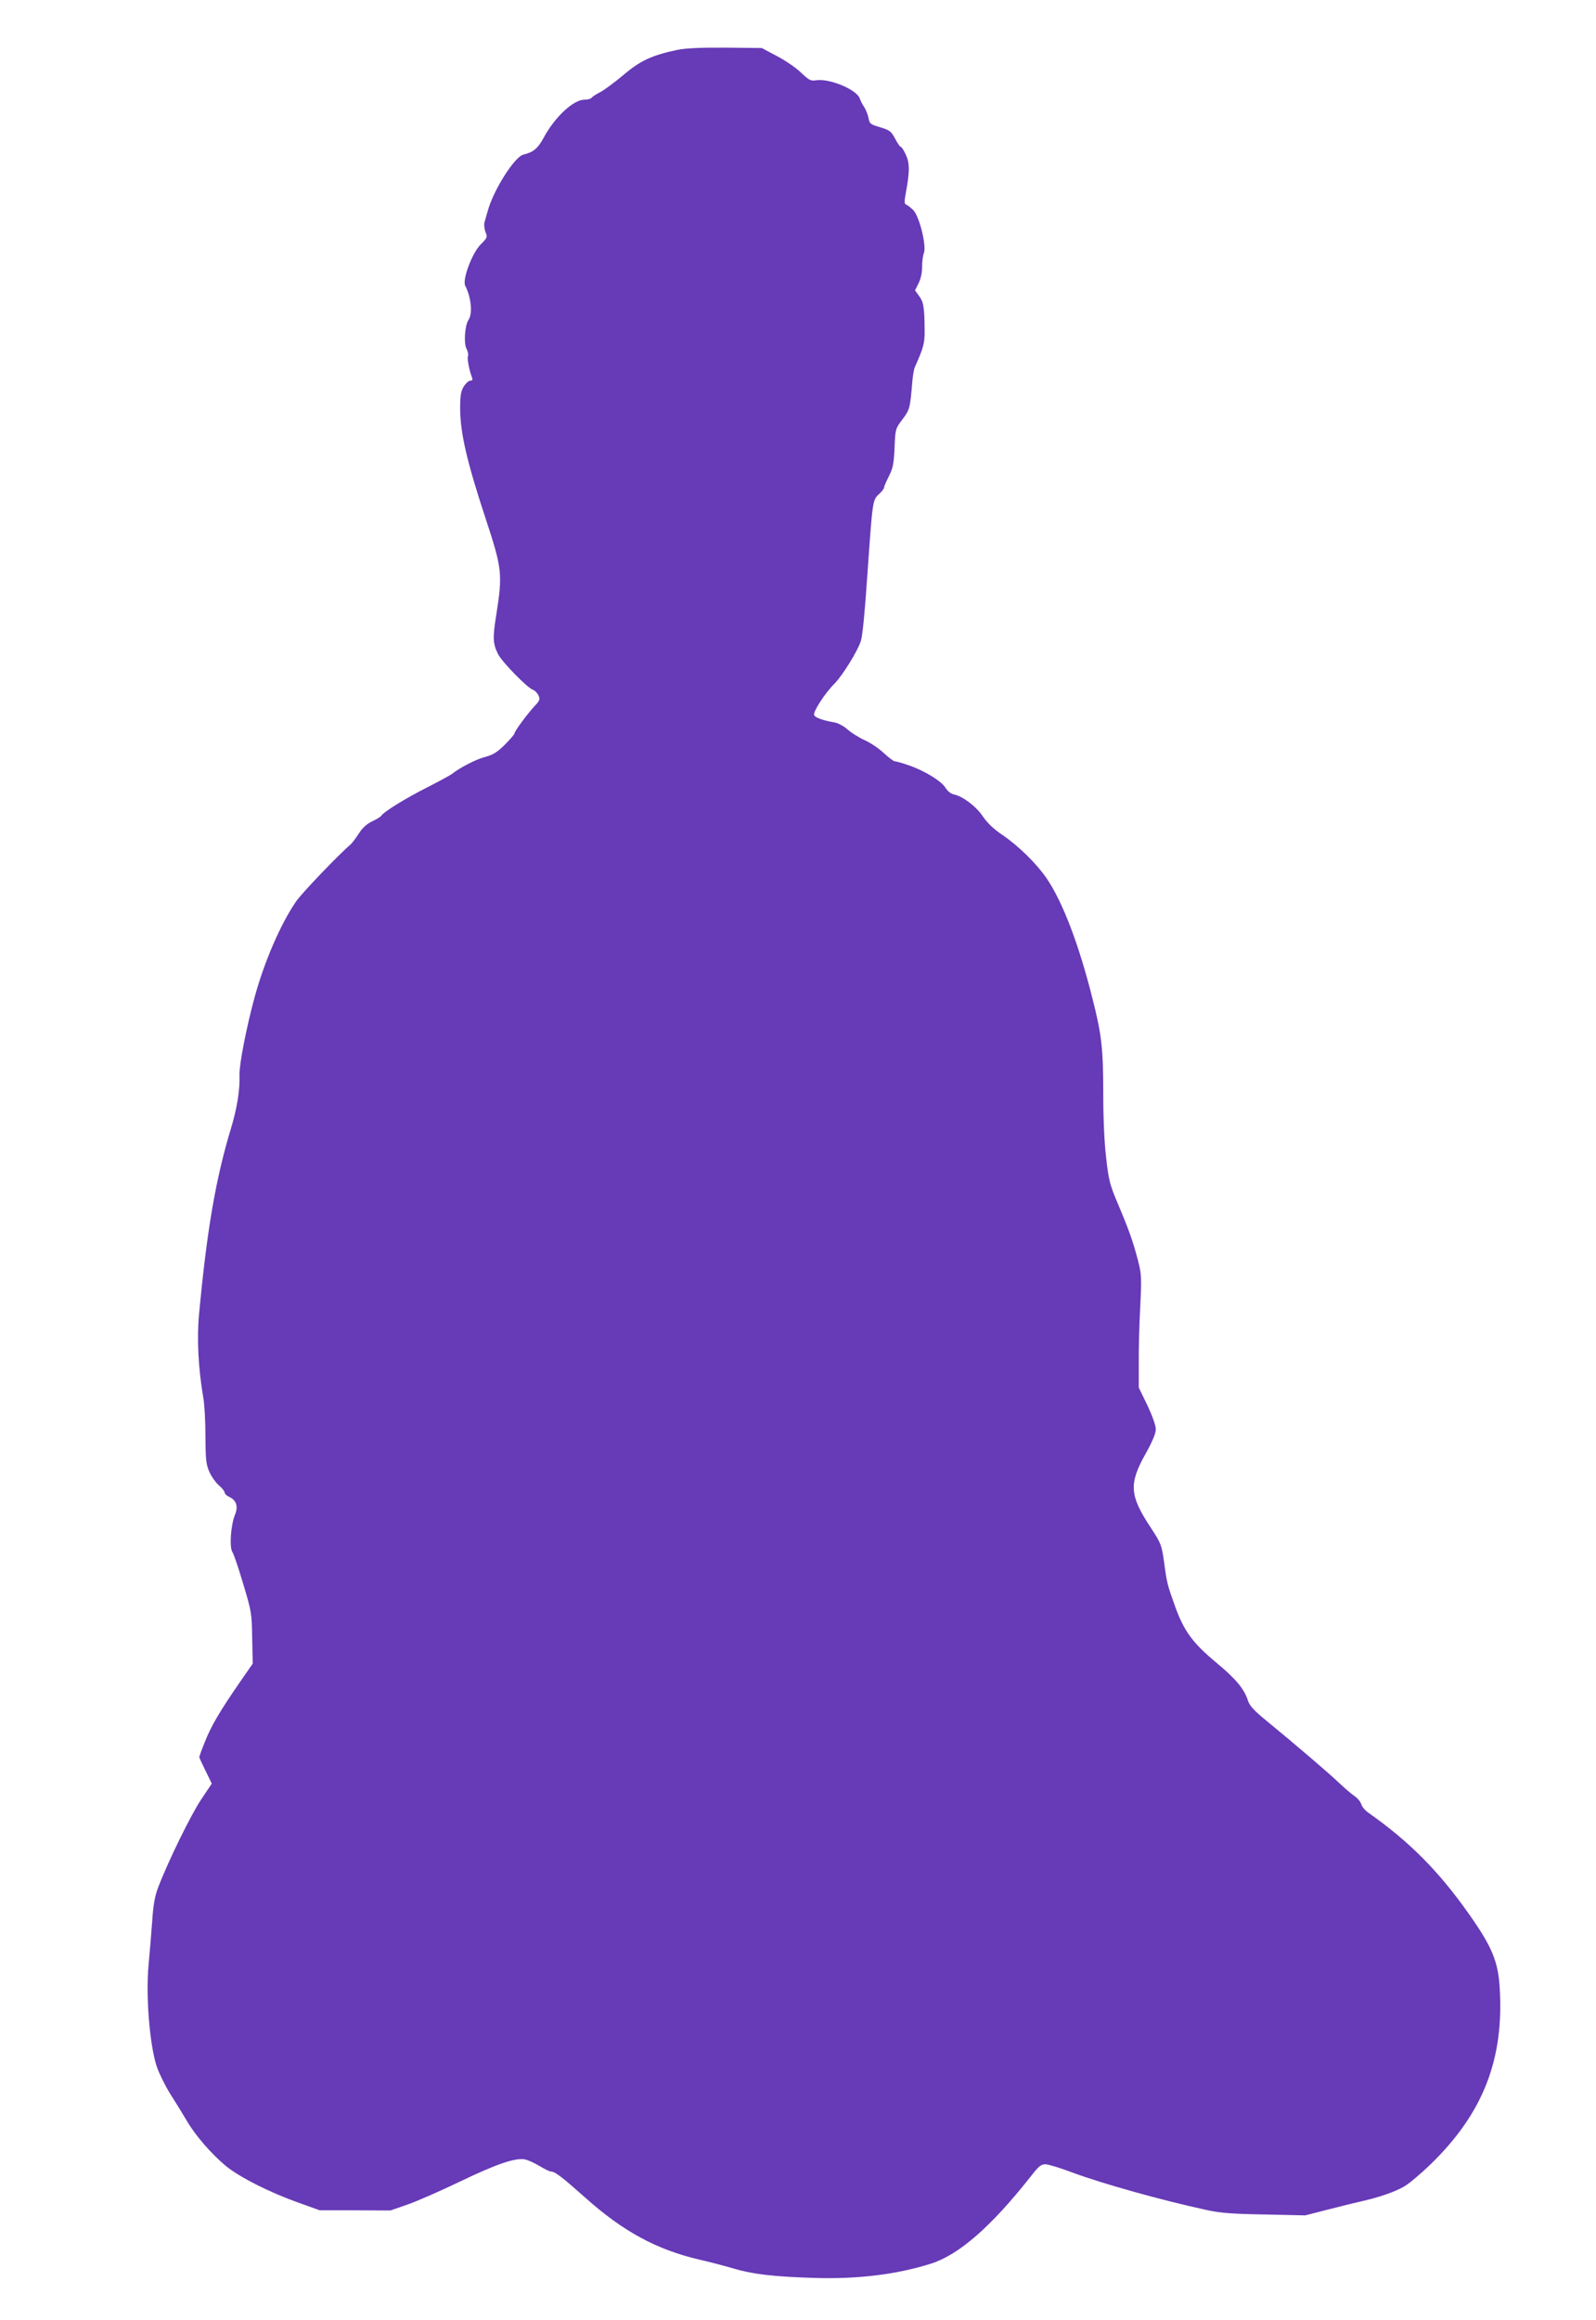
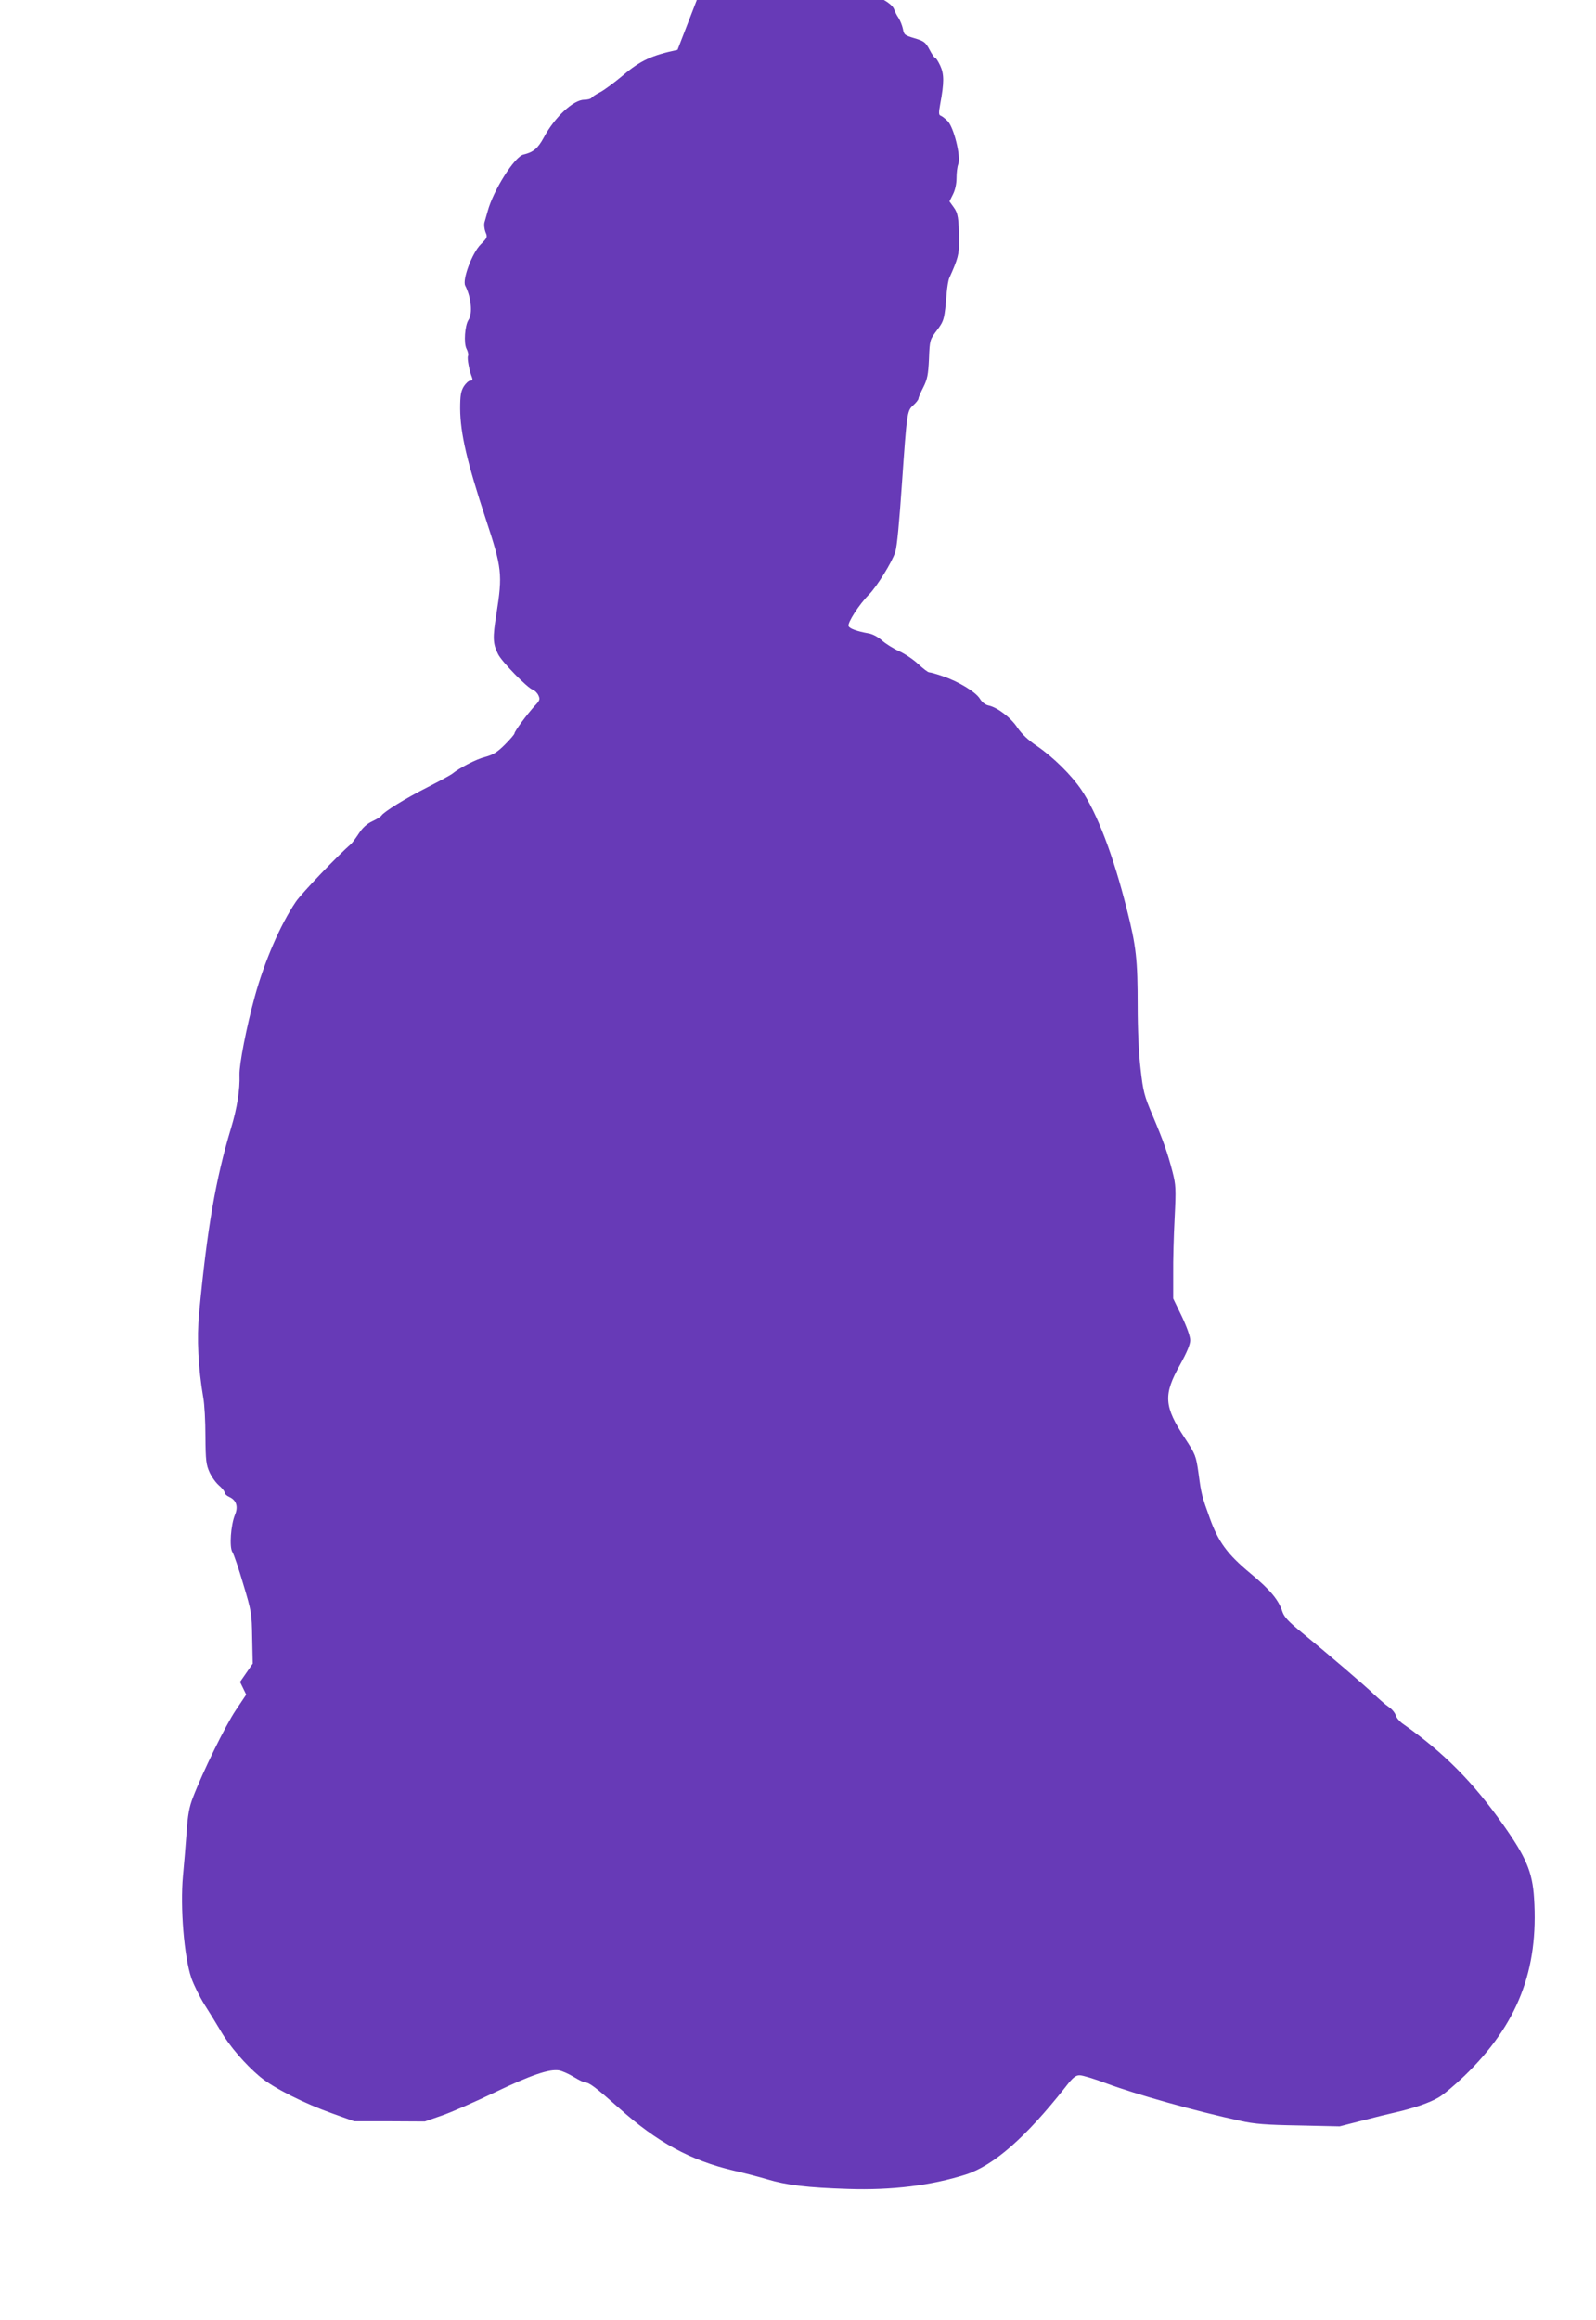
<svg xmlns="http://www.w3.org/2000/svg" version="1.0" width="881pt" height="1280pt" viewBox="0 0 881 1280" preserveAspectRatio="xMidYMid meet">
  <g transform="translate(0,1280) scale(0.1,-0.1)" fill="#673ab7" stroke="none">
-     <path d="M3740 12525 c-142 -30 -205 -59 -299 -139 -49 -41 -107 -84 -129 -95 -22 -11 -43 -25 -47 -31 -3 -5 -21 -10 -39 -10 -61 0 -164 -96 -225 -210 -32 -59 -57 -80 -112 -93 -49 -12 -166 -197 -197 -312 -6 -22 -14 -50 -18 -63 -3 -13 0 -37 6 -53 12 -27 10 -31 -27 -68 -47 -47 -102 -194 -85 -227 33 -64 42 -155 18 -189 -20 -30 -27 -128 -11 -159 8 -15 12 -33 8 -41 -5 -14 7 -79 23 -119 4 -11 1 -16 -10 -16 -9 0 -25 -15 -36 -32 -16 -27 -20 -50 -20 -123 1 -136 38 -295 142 -610 89 -270 93 -302 58 -523 -21 -131 -20 -163 10 -222 22 -43 162 -186 191 -195 11 -4 25 -18 31 -31 10 -21 8 -29 -19 -57 -40 -43 -113 -141 -113 -153 0 -5 -24 -33 -53 -62 -42 -42 -65 -56 -109 -68 -49 -12 -143 -61 -182 -93 -7 -6 -70 -40 -138 -75 -121 -61 -240 -135 -253 -156 -4 -6 -26 -20 -50 -31 -30 -14 -54 -36 -74 -67 -17 -26 -36 -51 -42 -57 -74 -64 -275 -274 -306 -320 -86 -127 -173 -329 -226 -521 -46 -167 -87 -377 -85 -434 3 -81 -13 -183 -47 -295 -84 -278 -132 -554 -176 -1022 -13 -136 -5 -298 23 -463 7 -36 12 -132 12 -215 1 -133 4 -156 23 -198 12 -26 36 -59 53 -73 16 -14 30 -31 30 -38 0 -7 11 -18 25 -24 40 -18 51 -54 32 -99 -23 -56 -32 -179 -14 -206 8 -12 35 -92 60 -177 45 -149 47 -161 49 -296 l3 -142 -70 -101 c-110 -159 -159 -242 -193 -328 -18 -44 -32 -83 -32 -87 0 -3 16 -38 35 -76 l34 -70 -59 -88 c-55 -82 -180 -336 -236 -482 -19 -49 -28 -96 -34 -190 -5 -69 -14 -177 -20 -240 -16 -173 6 -445 46 -563 13 -38 46 -104 72 -146 27 -42 67 -107 90 -146 49 -85 136 -185 217 -253 76 -63 243 -147 400 -203 l120 -43 195 0 195 -1 95 33 c52 18 182 75 290 127 200 96 302 131 356 122 17 -3 53 -19 81 -36 28 -17 56 -31 64 -31 22 0 60 -29 186 -141 211 -189 395 -289 633 -345 58 -13 141 -35 185 -48 106 -32 222 -46 446 -53 241 -8 460 19 649 79 155 50 331 204 549 480 43 56 58 68 81 68 16 0 82 -20 148 -45 164 -61 491 -153 741 -207 76 -17 142 -22 321 -25 l225 -5 125 32 c69 18 151 38 183 45 101 23 191 54 239 83 26 15 90 69 142 119 293 283 410 583 384 981 -9 143 -44 225 -169 402 -167 237 -329 400 -555 559 -19 13 -37 35 -40 48 -4 13 -20 33 -38 45 -17 11 -53 43 -81 69 -53 51 -248 218 -402 344 -70 57 -94 83 -104 112 -21 66 -67 121 -178 213 -124 103 -175 171 -222 301 -45 124 -48 136 -63 249 -14 99 -17 105 -75 194 -116 176 -121 240 -26 408 37 67 55 110 55 133 0 21 -19 74 -47 133 l-47 97 0 135 c-1 74 3 214 8 310 8 161 7 181 -12 255 -28 107 -50 169 -110 311 -46 108 -52 132 -66 256 -10 82 -16 221 -16 345 0 257 -8 332 -60 536 -75 298 -163 528 -251 659 -55 81 -155 180 -246 242 -48 32 -84 67 -107 101 -36 55 -111 112 -160 122 -18 4 -35 18 -47 37 -22 37 -119 96 -206 125 -34 12 -68 21 -74 21 -7 0 -34 21 -61 46 -27 25 -74 57 -106 71 -31 14 -74 41 -94 59 -21 19 -53 36 -75 39 -62 11 -104 26 -109 40 -7 18 59 120 112 173 44 44 129 181 146 236 10 32 22 162 37 381 27 387 28 397 61 427 17 15 30 32 30 38 0 6 12 34 27 63 22 44 27 69 31 157 4 104 5 105 44 157 40 53 42 62 54 208 3 33 9 69 14 80 48 106 55 133 54 205 -1 125 -6 154 -30 186 l-23 32 19 38 c12 23 20 58 20 90 0 29 4 64 10 78 15 41 -25 203 -59 237 -14 14 -32 28 -39 30 -10 3 -11 16 -2 64 22 118 22 165 0 212 -11 23 -23 43 -28 43 -4 0 -18 20 -31 45 -22 41 -30 47 -83 63 -54 16 -58 19 -64 52 -4 19 -15 46 -24 60 -10 14 -20 35 -24 46 -15 49 -168 113 -242 101 -27 -5 -39 1 -81 41 -26 26 -86 67 -133 92 l-85 45 -200 2 c-138 1 -220 -3 -265 -12z" />
+     <path d="M3740 12525 c-142 -30 -205 -59 -299 -139 -49 -41 -107 -84 -129 -95 -22 -11 -43 -25 -47 -31 -3 -5 -21 -10 -39 -10 -61 0 -164 -96 -225 -210 -32 -59 -57 -80 -112 -93 -49 -12 -166 -197 -197 -312 -6 -22 -14 -50 -18 -63 -3 -13 0 -37 6 -53 12 -27 10 -31 -27 -68 -47 -47 -102 -194 -85 -227 33 -64 42 -155 18 -189 -20 -30 -27 -128 -11 -159 8 -15 12 -33 8 -41 -5 -14 7 -79 23 -119 4 -11 1 -16 -10 -16 -9 0 -25 -15 -36 -32 -16 -27 -20 -50 -20 -123 1 -136 38 -295 142 -610 89 -270 93 -302 58 -523 -21 -131 -20 -163 10 -222 22 -43 162 -186 191 -195 11 -4 25 -18 31 -31 10 -21 8 -29 -19 -57 -40 -43 -113 -141 -113 -153 0 -5 -24 -33 -53 -62 -42 -42 -65 -56 -109 -68 -49 -12 -143 -61 -182 -93 -7 -6 -70 -40 -138 -75 -121 -61 -240 -135 -253 -156 -4 -6 -26 -20 -50 -31 -30 -14 -54 -36 -74 -67 -17 -26 -36 -51 -42 -57 -74 -64 -275 -274 -306 -320 -86 -127 -173 -329 -226 -521 -46 -167 -87 -377 -85 -434 3 -81 -13 -183 -47 -295 -84 -278 -132 -554 -176 -1022 -13 -136 -5 -298 23 -463 7 -36 12 -132 12 -215 1 -133 4 -156 23 -198 12 -26 36 -59 53 -73 16 -14 30 -31 30 -38 0 -7 11 -18 25 -24 40 -18 51 -54 32 -99 -23 -56 -32 -179 -14 -206 8 -12 35 -92 60 -177 45 -149 47 -161 49 -296 l3 -142 -70 -101 l34 -70 -59 -88 c-55 -82 -180 -336 -236 -482 -19 -49 -28 -96 -34 -190 -5 -69 -14 -177 -20 -240 -16 -173 6 -445 46 -563 13 -38 46 -104 72 -146 27 -42 67 -107 90 -146 49 -85 136 -185 217 -253 76 -63 243 -147 400 -203 l120 -43 195 0 195 -1 95 33 c52 18 182 75 290 127 200 96 302 131 356 122 17 -3 53 -19 81 -36 28 -17 56 -31 64 -31 22 0 60 -29 186 -141 211 -189 395 -289 633 -345 58 -13 141 -35 185 -48 106 -32 222 -46 446 -53 241 -8 460 19 649 79 155 50 331 204 549 480 43 56 58 68 81 68 16 0 82 -20 148 -45 164 -61 491 -153 741 -207 76 -17 142 -22 321 -25 l225 -5 125 32 c69 18 151 38 183 45 101 23 191 54 239 83 26 15 90 69 142 119 293 283 410 583 384 981 -9 143 -44 225 -169 402 -167 237 -329 400 -555 559 -19 13 -37 35 -40 48 -4 13 -20 33 -38 45 -17 11 -53 43 -81 69 -53 51 -248 218 -402 344 -70 57 -94 83 -104 112 -21 66 -67 121 -178 213 -124 103 -175 171 -222 301 -45 124 -48 136 -63 249 -14 99 -17 105 -75 194 -116 176 -121 240 -26 408 37 67 55 110 55 133 0 21 -19 74 -47 133 l-47 97 0 135 c-1 74 3 214 8 310 8 161 7 181 -12 255 -28 107 -50 169 -110 311 -46 108 -52 132 -66 256 -10 82 -16 221 -16 345 0 257 -8 332 -60 536 -75 298 -163 528 -251 659 -55 81 -155 180 -246 242 -48 32 -84 67 -107 101 -36 55 -111 112 -160 122 -18 4 -35 18 -47 37 -22 37 -119 96 -206 125 -34 12 -68 21 -74 21 -7 0 -34 21 -61 46 -27 25 -74 57 -106 71 -31 14 -74 41 -94 59 -21 19 -53 36 -75 39 -62 11 -104 26 -109 40 -7 18 59 120 112 173 44 44 129 181 146 236 10 32 22 162 37 381 27 387 28 397 61 427 17 15 30 32 30 38 0 6 12 34 27 63 22 44 27 69 31 157 4 104 5 105 44 157 40 53 42 62 54 208 3 33 9 69 14 80 48 106 55 133 54 205 -1 125 -6 154 -30 186 l-23 32 19 38 c12 23 20 58 20 90 0 29 4 64 10 78 15 41 -25 203 -59 237 -14 14 -32 28 -39 30 -10 3 -11 16 -2 64 22 118 22 165 0 212 -11 23 -23 43 -28 43 -4 0 -18 20 -31 45 -22 41 -30 47 -83 63 -54 16 -58 19 -64 52 -4 19 -15 46 -24 60 -10 14 -20 35 -24 46 -15 49 -168 113 -242 101 -27 -5 -39 1 -81 41 -26 26 -86 67 -133 92 l-85 45 -200 2 c-138 1 -220 -3 -265 -12z" />
  </g>
</svg>